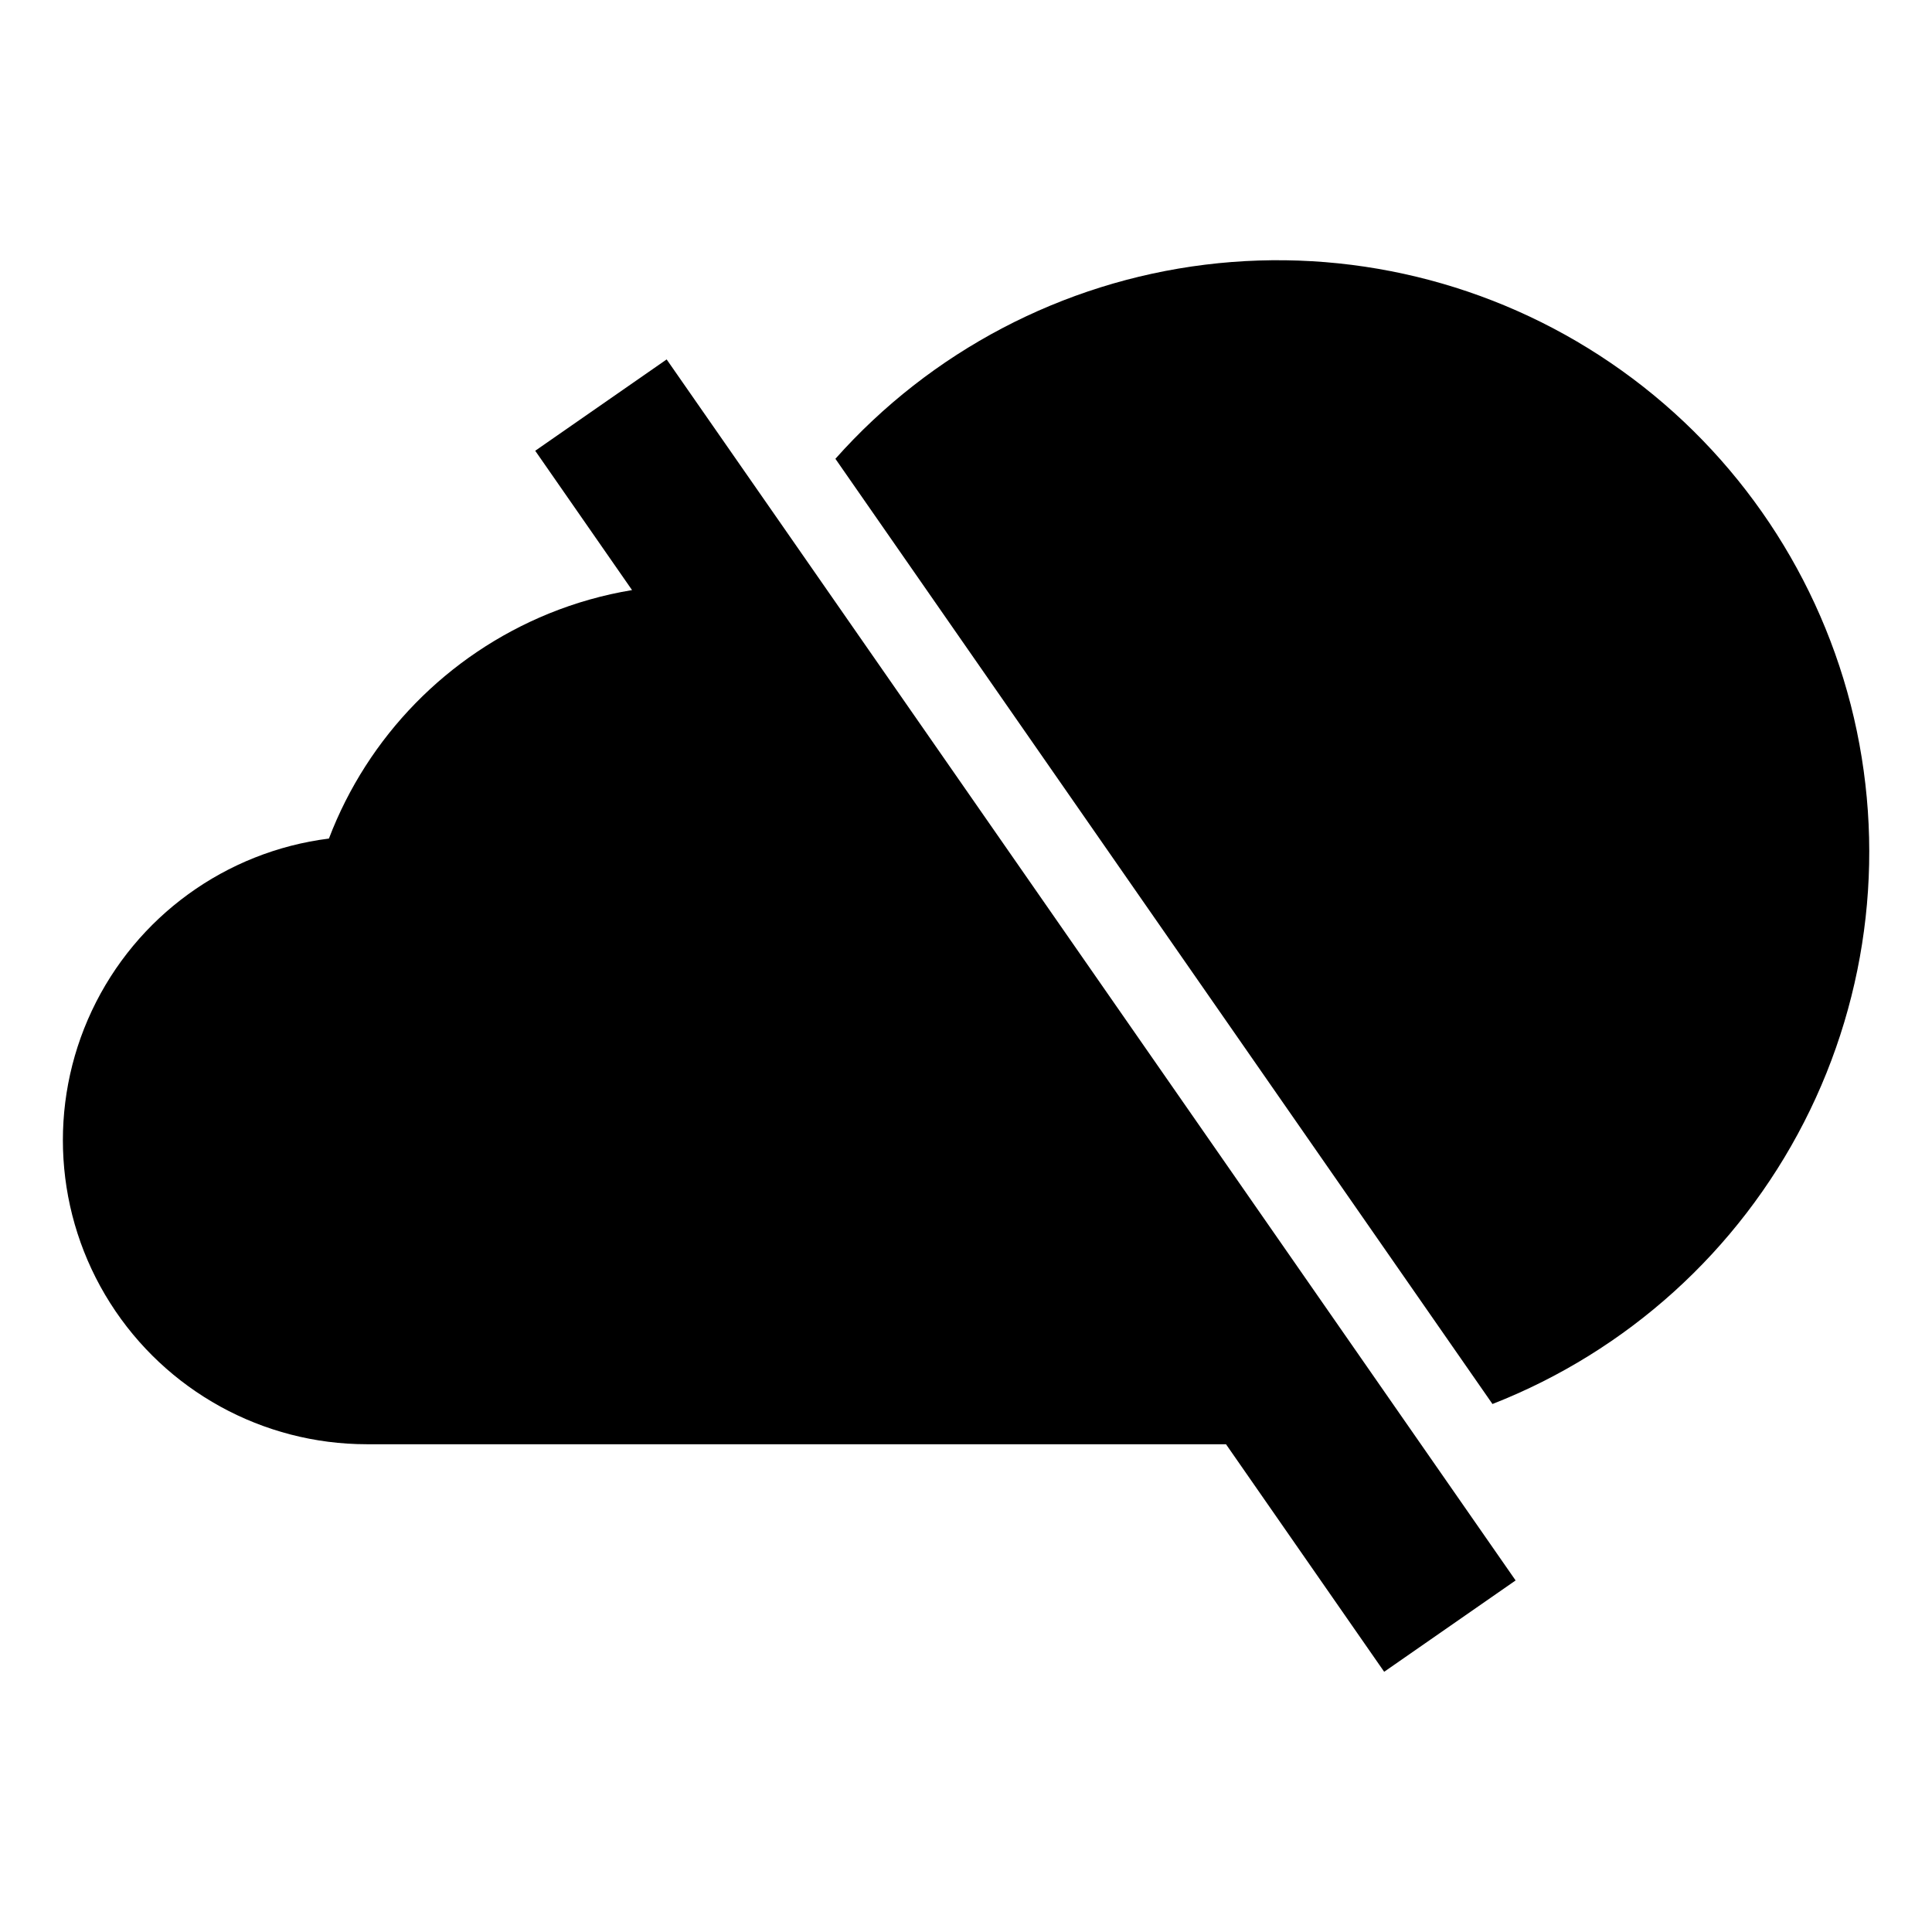
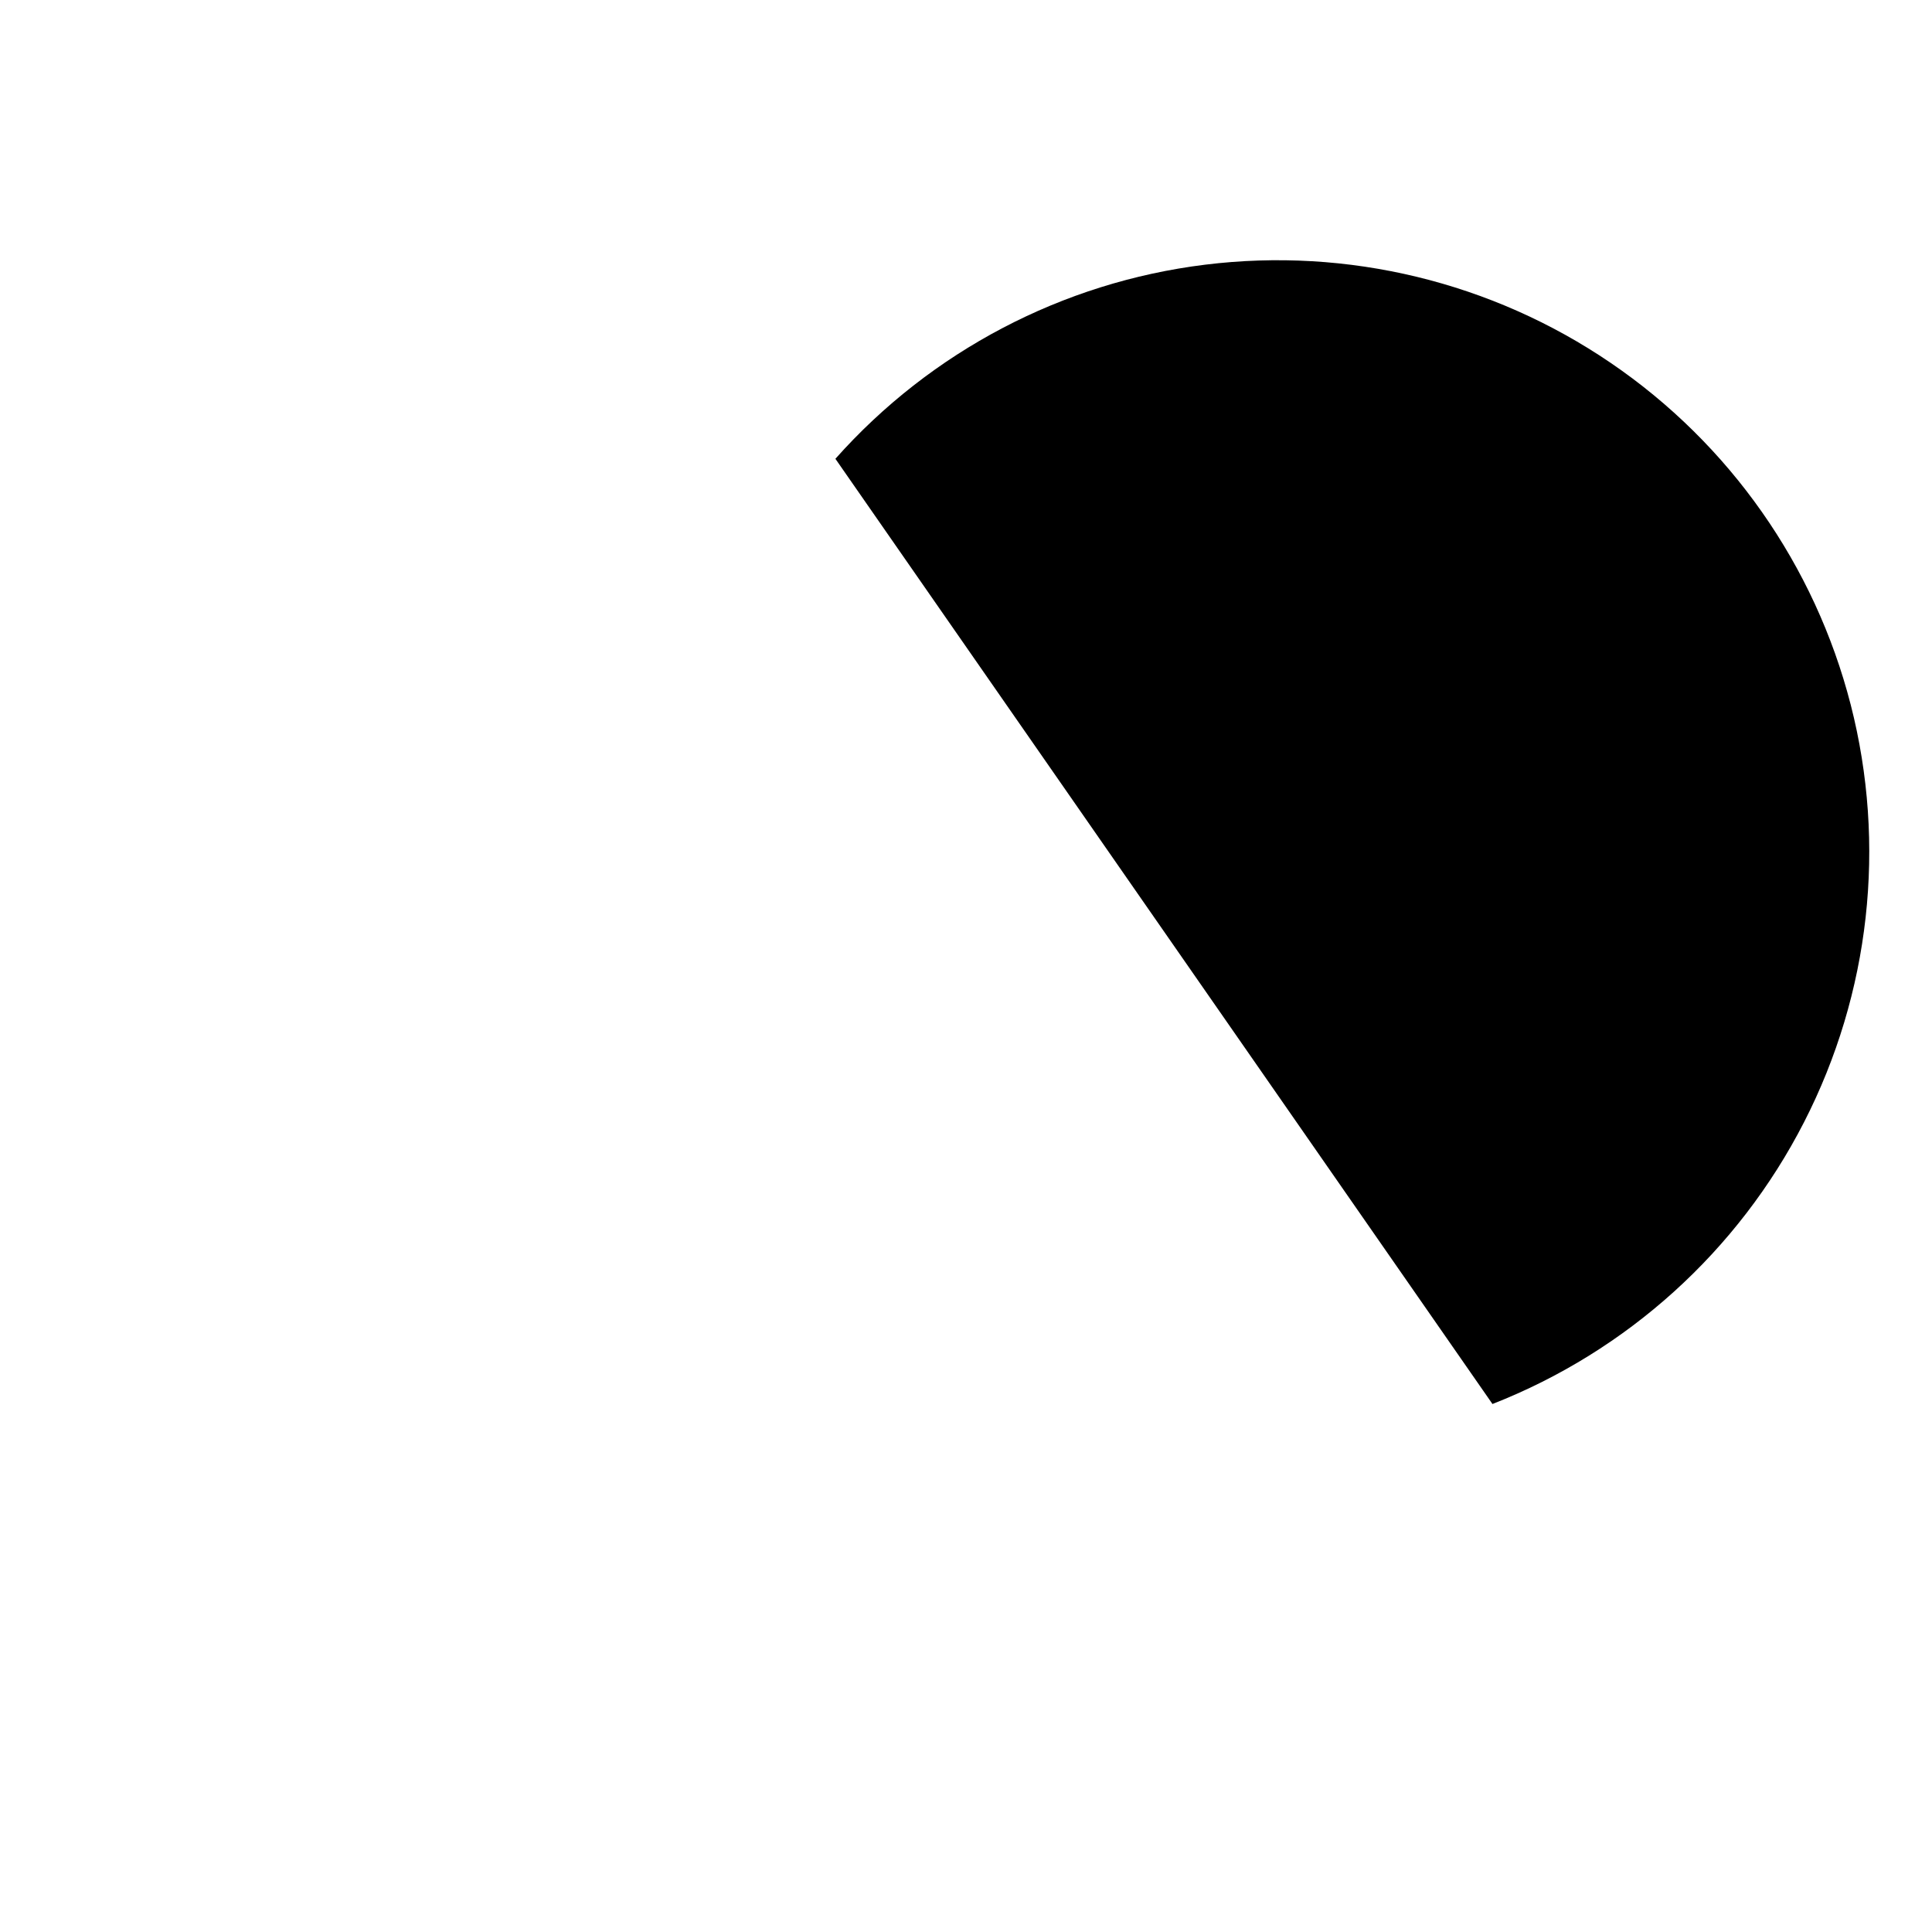
<svg xmlns="http://www.w3.org/2000/svg" fill="#000000" width="800px" height="800px" version="1.1" viewBox="144 144 512 512">
  <g>
    <path d="m634.45 330.73c-9.484-36.906-32.086-69.094-63.578-90.547-31.488-21.457-69.715-30.711-107.53-26.035-37.816 4.676-72.637 22.961-97.953 51.438l174.13 250.49c35.719-13.984 65.086-40.551 82.574-74.691 17.488-34.141 21.883-73.496 12.359-110.65z" />
-     <path d="m351.53 283.61-30.859-44.359-34.832 24.207 25.66 36.922c-7.555 1.25-14.945 3.336-22.039 6.219-26.852 10.945-47.961 32.539-58.293 59.629-27.367 3.449-51.066 20.656-62.82 45.609-11.754 24.953-9.926 54.184 4.844 77.477s40.43 37.414 68.012 37.426h227.7l41.918 60.301 34.832-24.207-27.863-40.07z" />
  </g>
</svg>